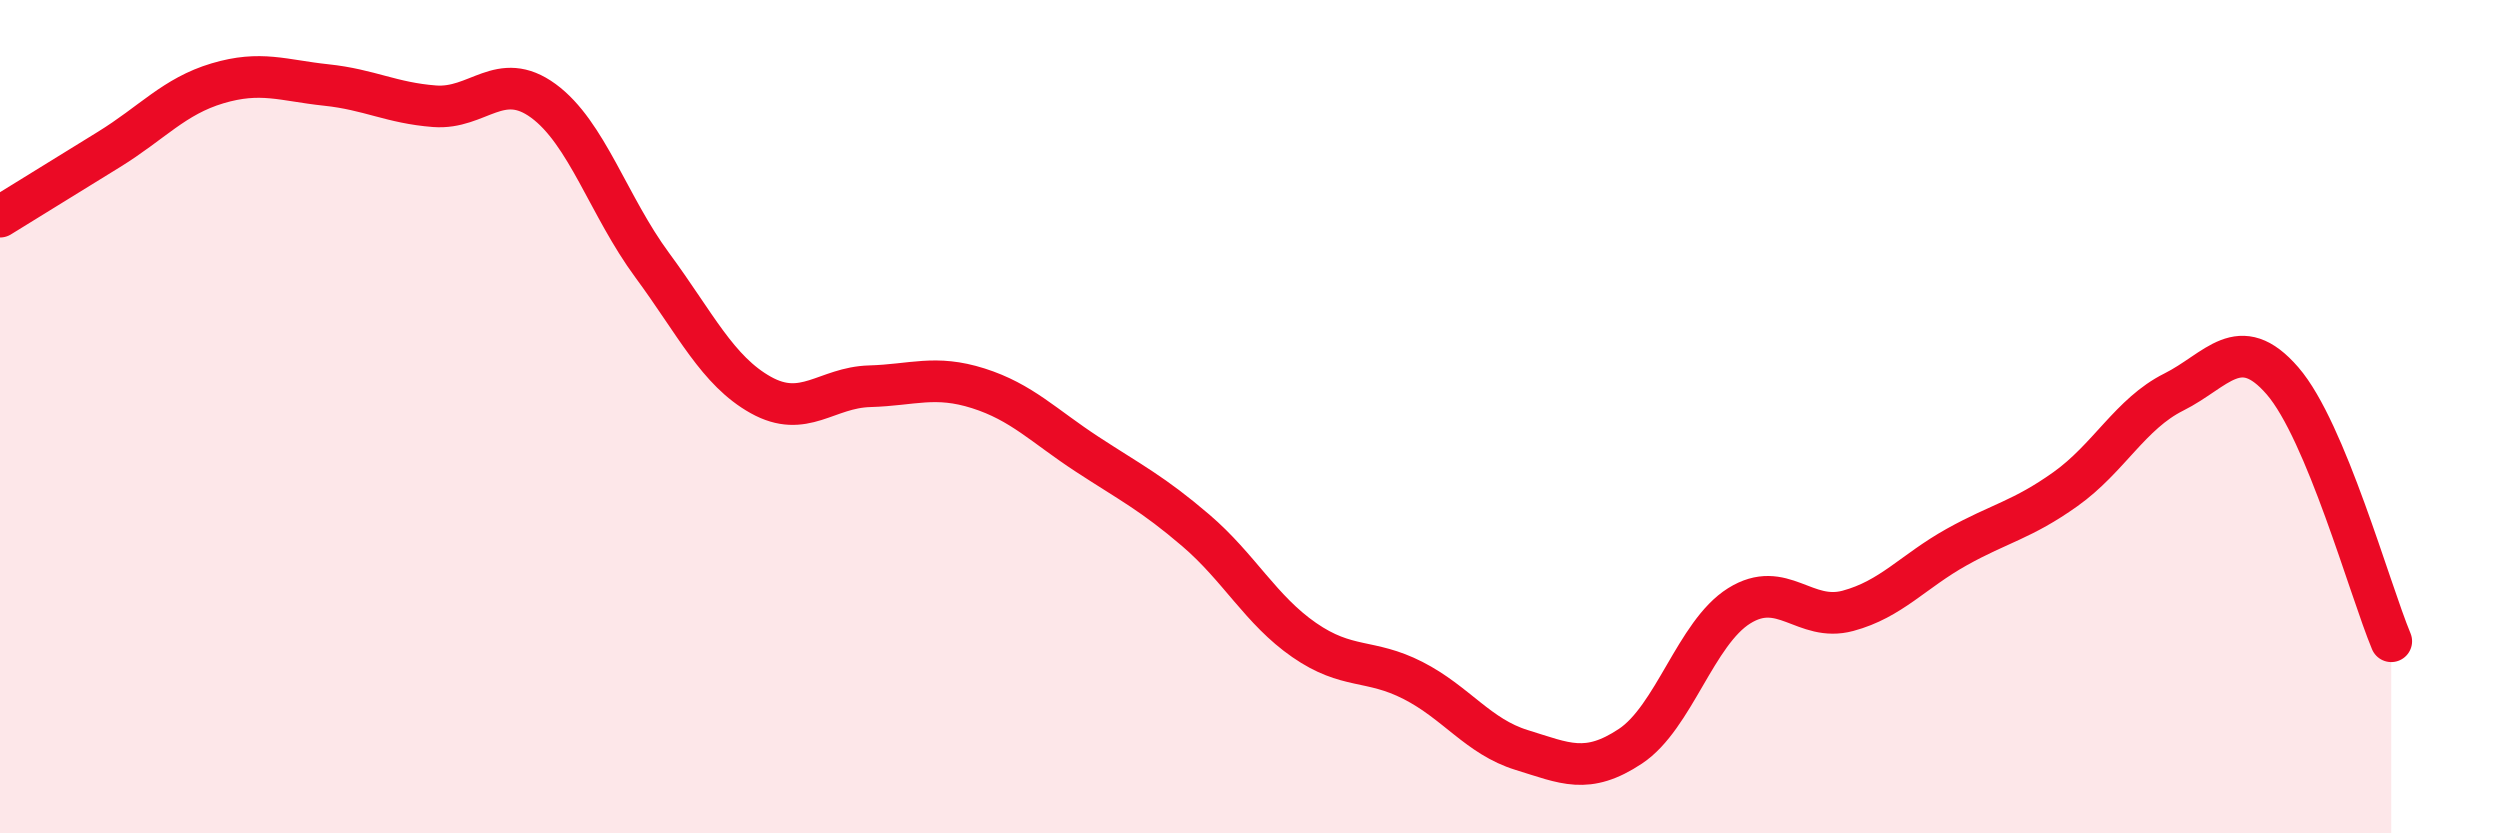
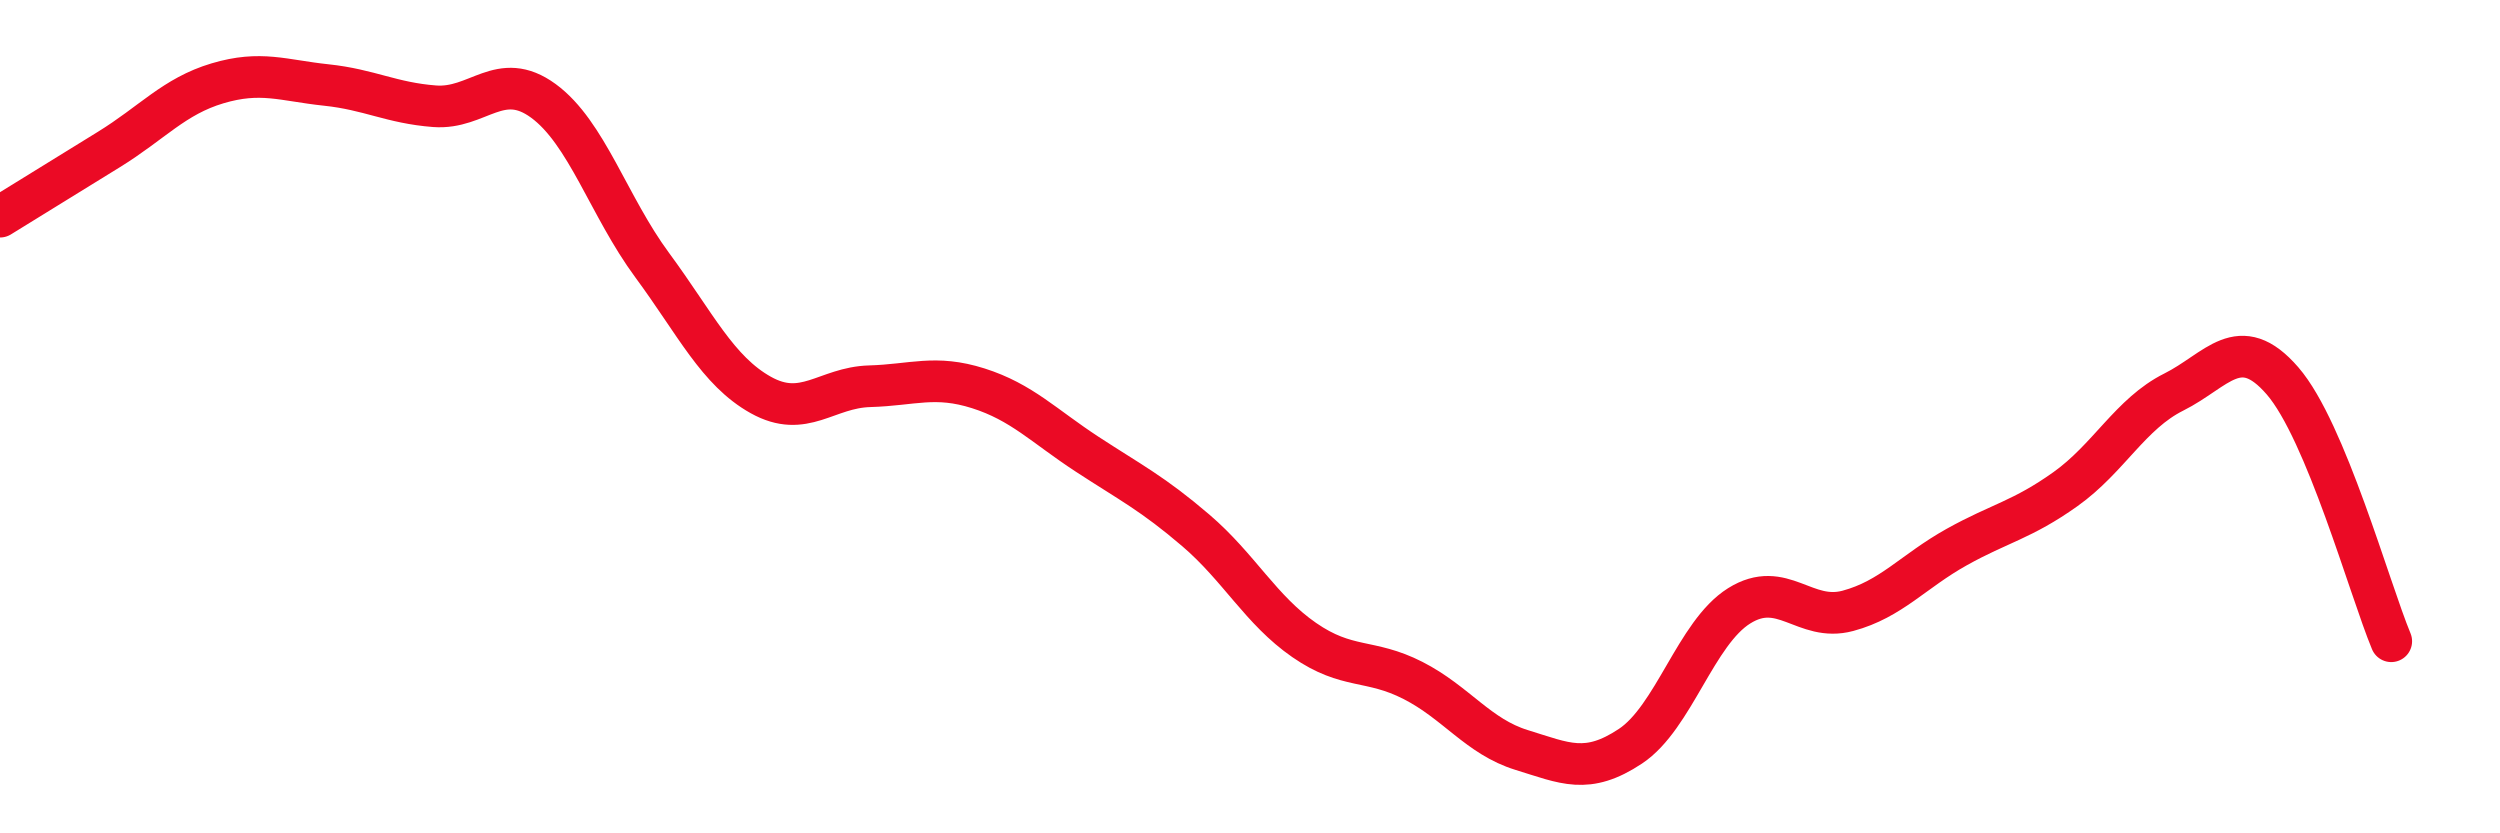
<svg xmlns="http://www.w3.org/2000/svg" width="60" height="20" viewBox="0 0 60 20">
-   <path d="M 0,5.2 C 0.52,4.88 1.57,4.23 2.61,3.59 C 3.65,2.95 4.18,2.31 5.22,2 C 6.26,1.69 6.79,1.93 7.83,2.04 C 8.87,2.15 9.39,2.47 10.43,2.55 C 11.47,2.63 12,1.66 13.04,2.42 C 14.08,3.18 14.61,4.95 15.65,6.36 C 16.69,7.77 17.22,8.9 18.26,9.48 C 19.3,10.06 19.83,9.3 20.87,9.27 C 21.91,9.24 22.44,8.99 23.48,9.32 C 24.52,9.65 25.05,10.22 26.09,10.9 C 27.13,11.58 27.66,11.84 28.7,12.73 C 29.74,13.62 30.26,14.64 31.3,15.36 C 32.34,16.08 32.87,15.8 33.91,16.33 C 34.95,16.86 35.48,17.68 36.52,18 C 37.56,18.32 38.09,18.6 39.13,17.91 C 40.17,17.22 40.7,15.19 41.74,14.54 C 42.78,13.89 43.31,14.94 44.35,14.66 C 45.39,14.38 45.92,13.71 46.96,13.13 C 48,12.55 48.53,12.48 49.57,11.74 C 50.61,11 51.13,9.93 52.17,9.41 C 53.21,8.89 53.74,7.94 54.78,9.14 C 55.82,10.34 56.87,14.14 57.39,15.39L57.39 20L0 20Z" fill="#EB0A25" opacity="0.1" stroke-linecap="round" stroke-linejoin="round" />
  <path d="M 0,5.2 C 0.52,4.88 1.57,4.23 2.61,3.59 C 3.65,2.95 4.18,2.31 5.22,2 C 6.26,1.69 6.79,1.93 7.83,2.04 C 8.87,2.15 9.39,2.47 10.43,2.55 C 11.47,2.63 12,1.66 13.04,2.42 C 14.08,3.18 14.61,4.95 15.65,6.36 C 16.69,7.77 17.22,8.9 18.26,9.48 C 19.3,10.06 19.83,9.3 20.87,9.27 C 21.91,9.24 22.44,8.99 23.48,9.32 C 24.52,9.65 25.05,10.22 26.09,10.9 C 27.13,11.58 27.66,11.84 28.7,12.73 C 29.74,13.62 30.26,14.64 31.3,15.36 C 32.34,16.08 32.87,15.8 33.91,16.33 C 34.95,16.86 35.48,17.68 36.52,18 C 37.56,18.32 38.09,18.6 39.13,17.91 C 40.17,17.22 40.7,15.19 41.74,14.54 C 42.78,13.89 43.31,14.94 44.35,14.66 C 45.39,14.38 45.92,13.71 46.96,13.13 C 48,12.55 48.53,12.48 49.57,11.74 C 50.61,11 51.13,9.93 52.17,9.41 C 53.21,8.89 53.74,7.94 54.78,9.14 C 55.82,10.34 56.87,14.14 57.39,15.39" stroke="#EB0A25" stroke-width="1" fill="none" stroke-linecap="round" stroke-linejoin="round" />
</svg>